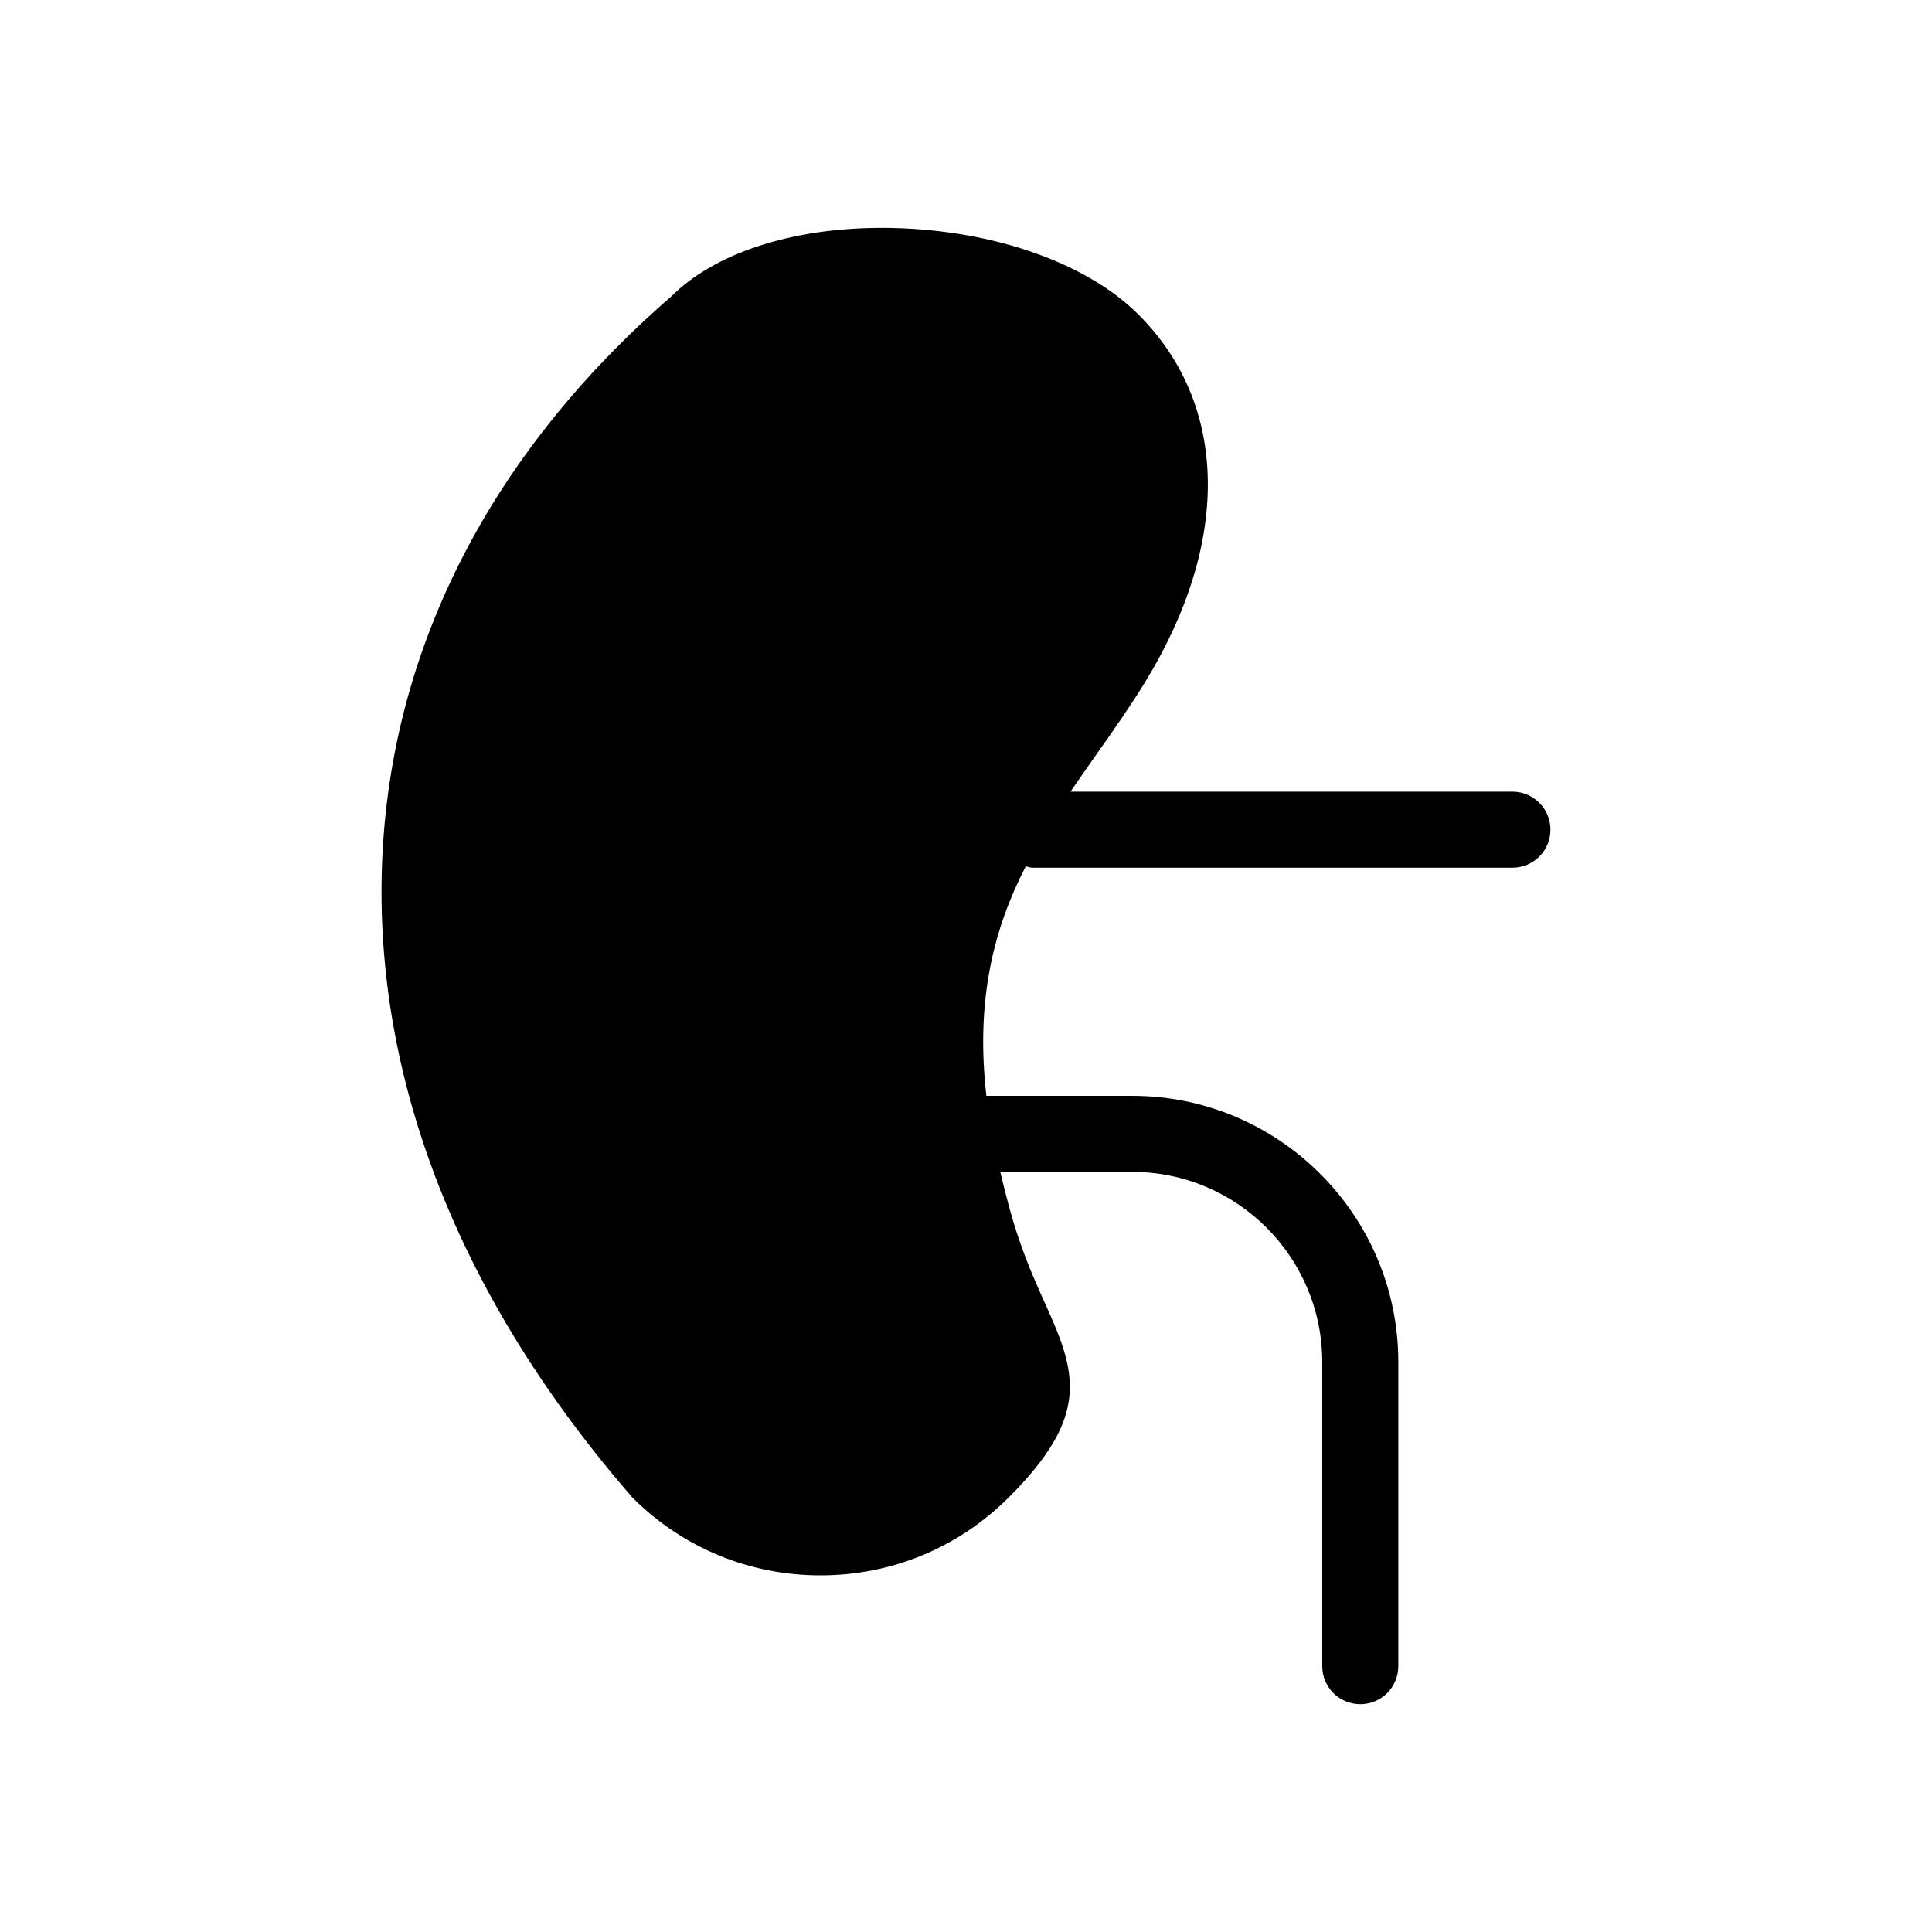
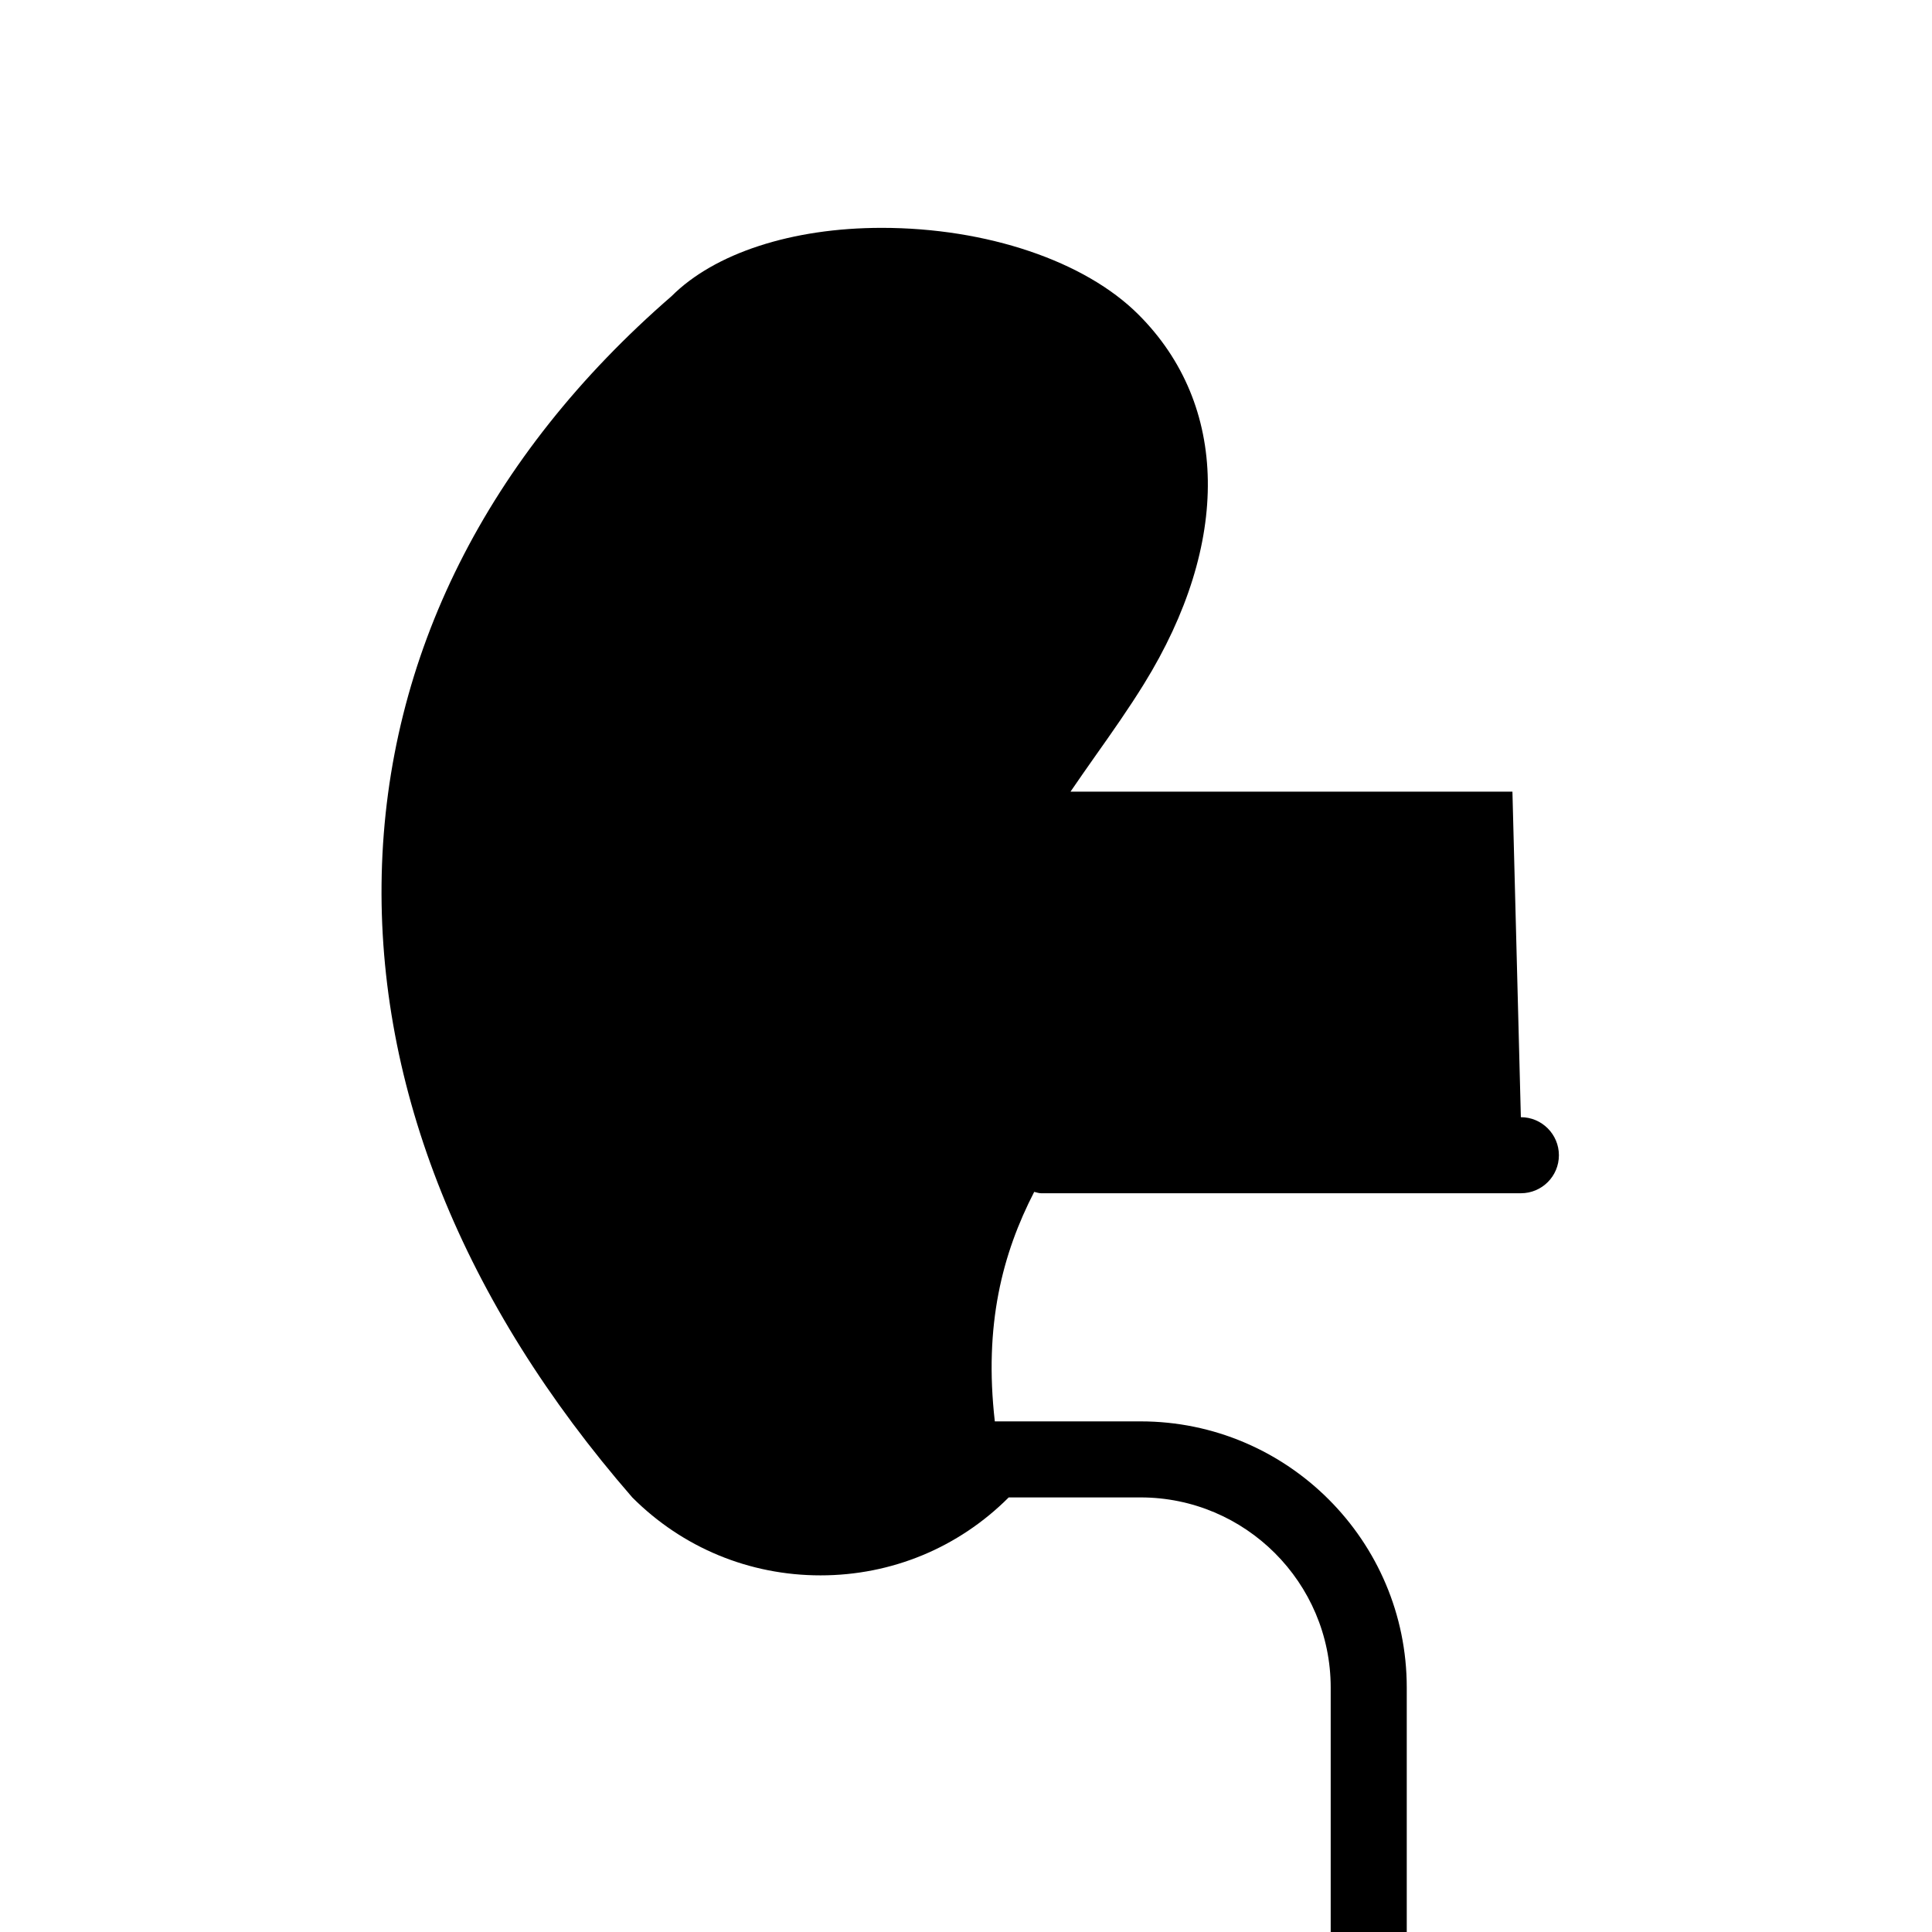
<svg xmlns="http://www.w3.org/2000/svg" fill="#000000" width="800px" height="800px" version="1.1" viewBox="144 144 512 512">
-   <path d="m544.81 353.79h-117.11c2.176-3.184 4.375-6.328 6.629-9.531 4.453-6.289 8.848-12.555 12.836-19.004 23.074-37.32 22.531-73.918-1.449-97.879-14.188-14.207-40.266-22.992-68.055-22.992-23.879 0-44.355 6.769-55.68 18.098-48.91 42.422-75.469 95.402-76.82 153.24-1.309 56.527 21.484 113.44 66.402 165.11 13.32 13.34 31.035 20.656 49.879 20.656s36.535-7.316 49.879-20.656c21.602-21.562 18.016-32.91 9.793-51.047-2.215-4.918-4.875-10.742-7.375-18.258-2.016-6.066-3.324-11.488-4.656-16.969h34.945c27.77 0 50.383 22.59 50.383 50.383v80.609c0 5.582 4.516 10.078 10.078 10.078s10.078-4.492 10.078-10.078v-80.609c0-38.895-31.641-70.535-70.535-70.535h-38.633c-2.922-25.555 2.016-44.477 10.438-60.82 0.605 0.121 1.188 0.363 1.832 0.363h127.14c5.562 0 10.078-4.492 10.078-10.078-0.004-5.543-4.519-10.078-10.082-10.078z" />
+   <path d="m544.81 353.79h-117.11c2.176-3.184 4.375-6.328 6.629-9.531 4.453-6.289 8.848-12.555 12.836-19.004 23.074-37.32 22.531-73.918-1.449-97.879-14.188-14.207-40.266-22.992-68.055-22.992-23.879 0-44.355 6.769-55.68 18.098-48.91 42.422-75.469 95.402-76.82 153.24-1.309 56.527 21.484 113.44 66.402 165.11 13.32 13.34 31.035 20.656 49.879 20.656s36.535-7.316 49.879-20.656h34.945c27.77 0 50.383 22.59 50.383 50.383v80.609c0 5.582 4.516 10.078 10.078 10.078s10.078-4.492 10.078-10.078v-80.609c0-38.895-31.641-70.535-70.535-70.535h-38.633c-2.922-25.555 2.016-44.477 10.438-60.82 0.605 0.121 1.188 0.363 1.832 0.363h127.14c5.562 0 10.078-4.492 10.078-10.078-0.004-5.543-4.519-10.078-10.082-10.078z" />
</svg>